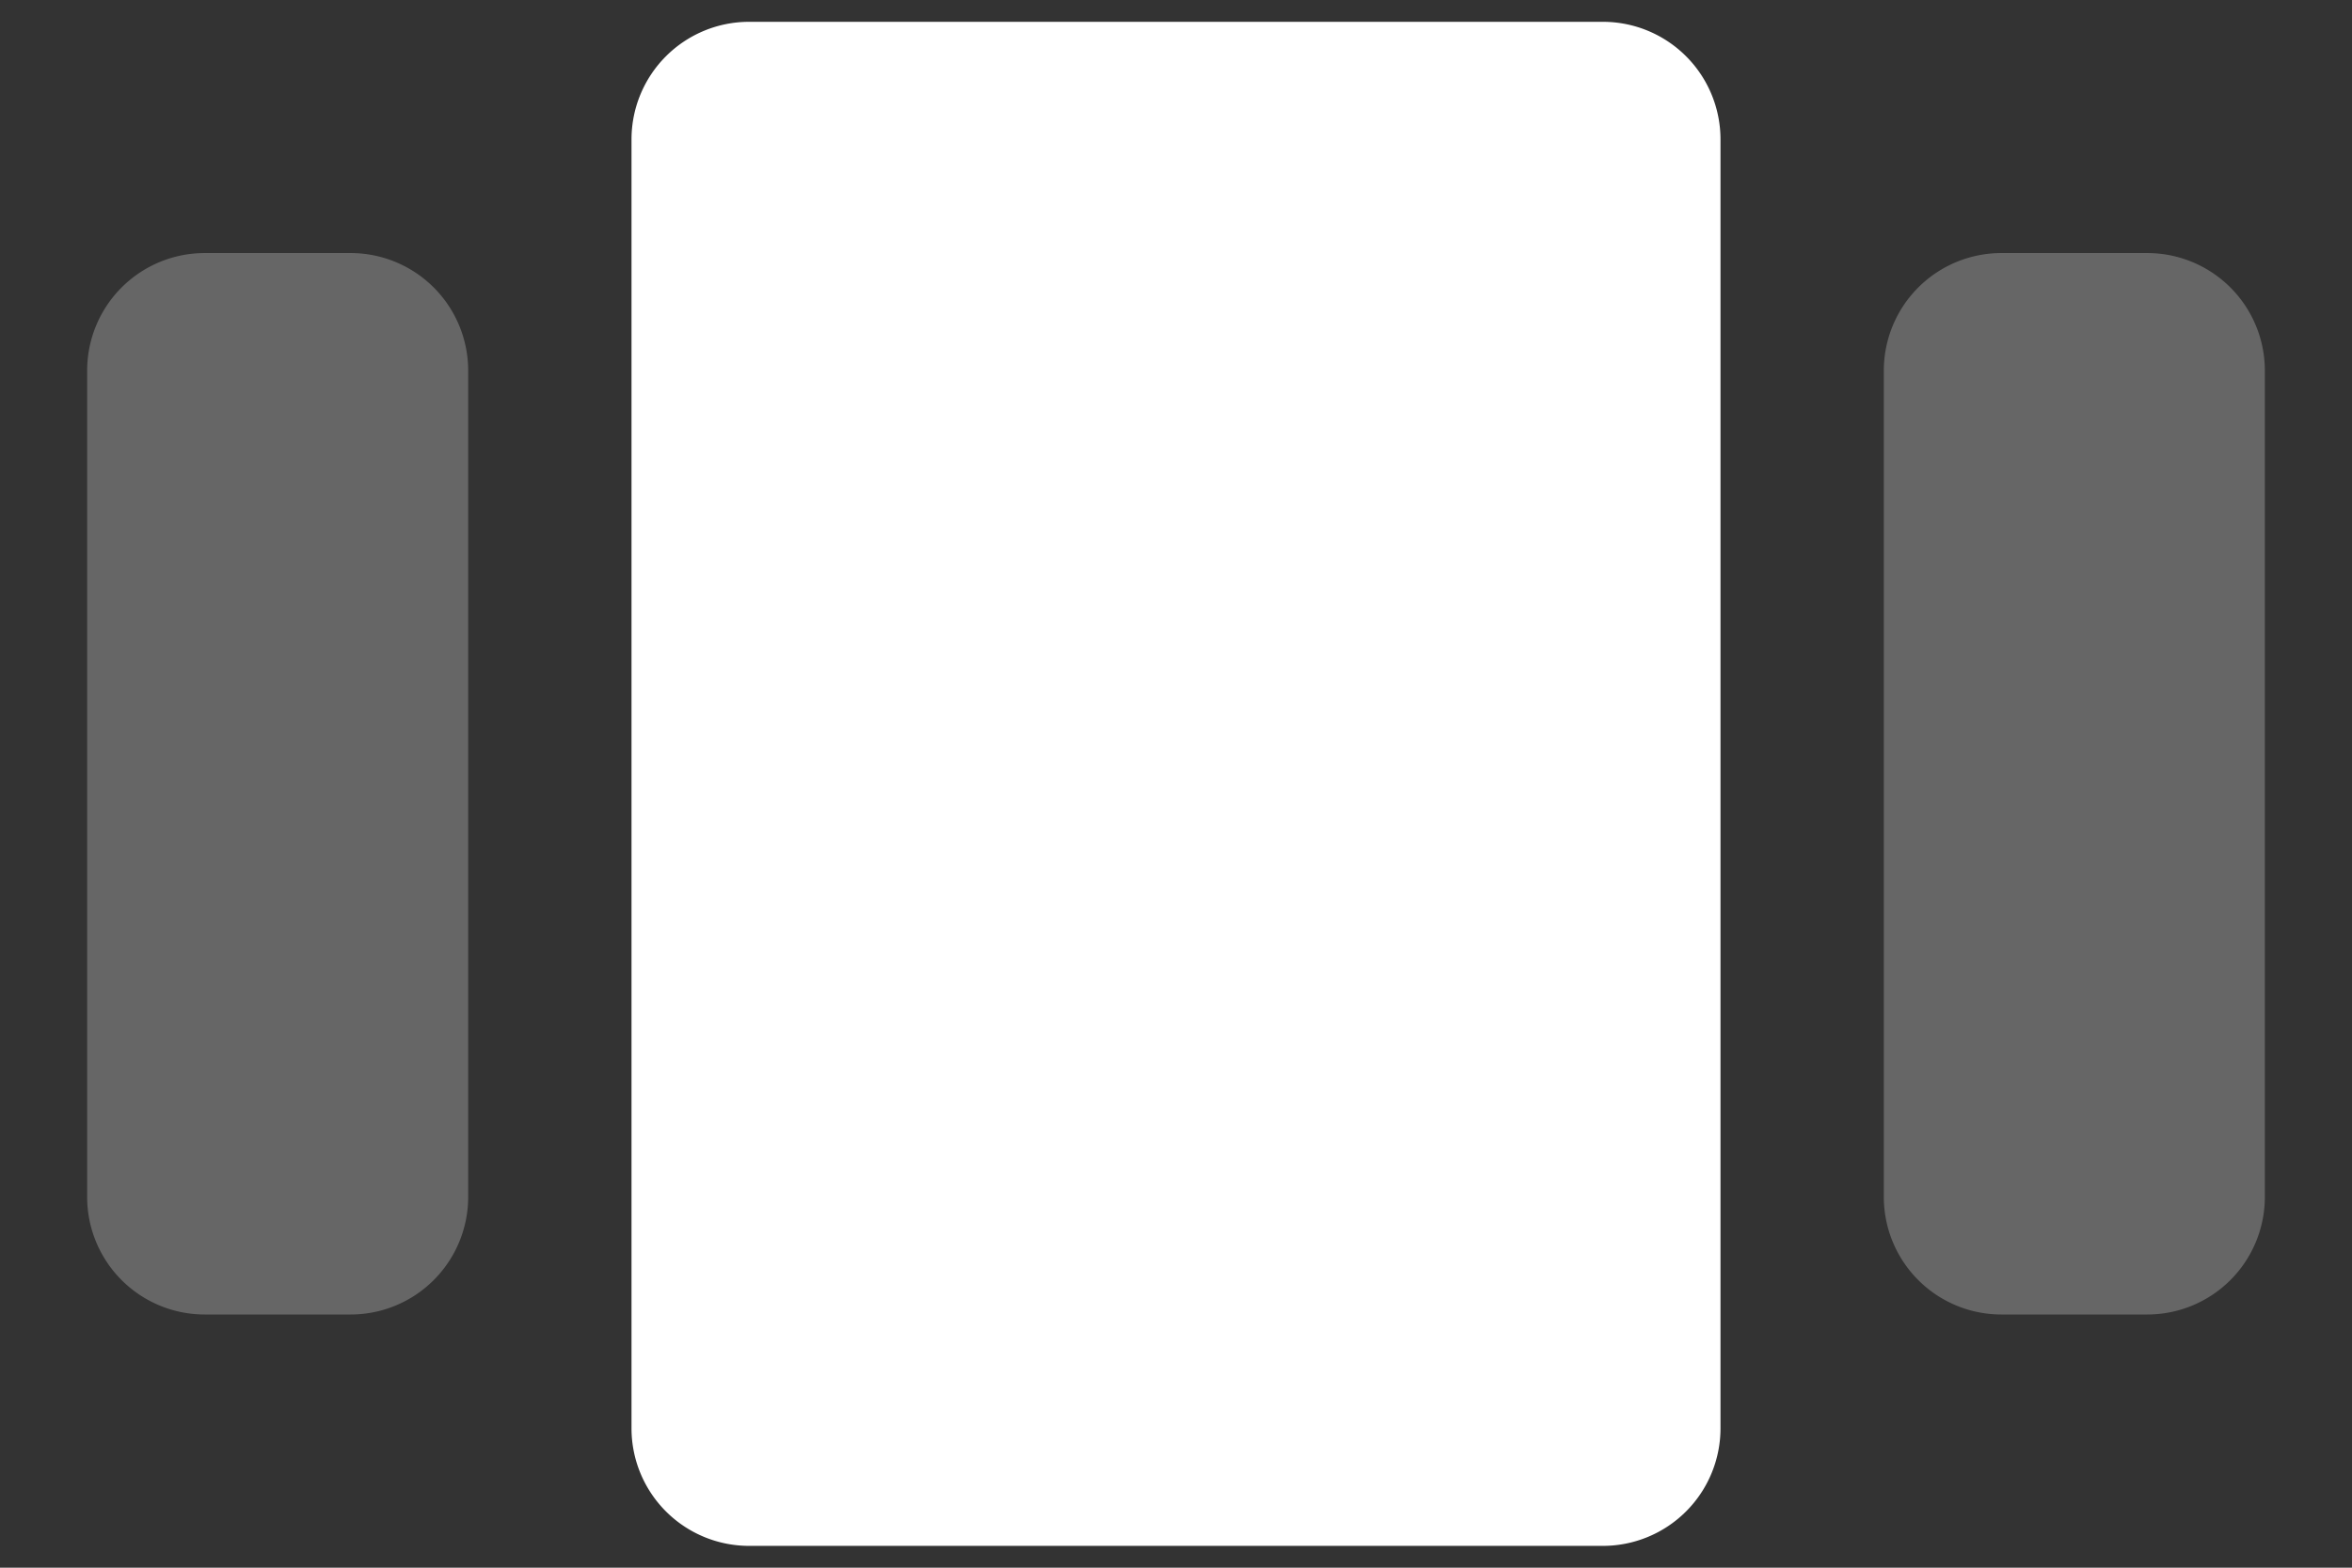
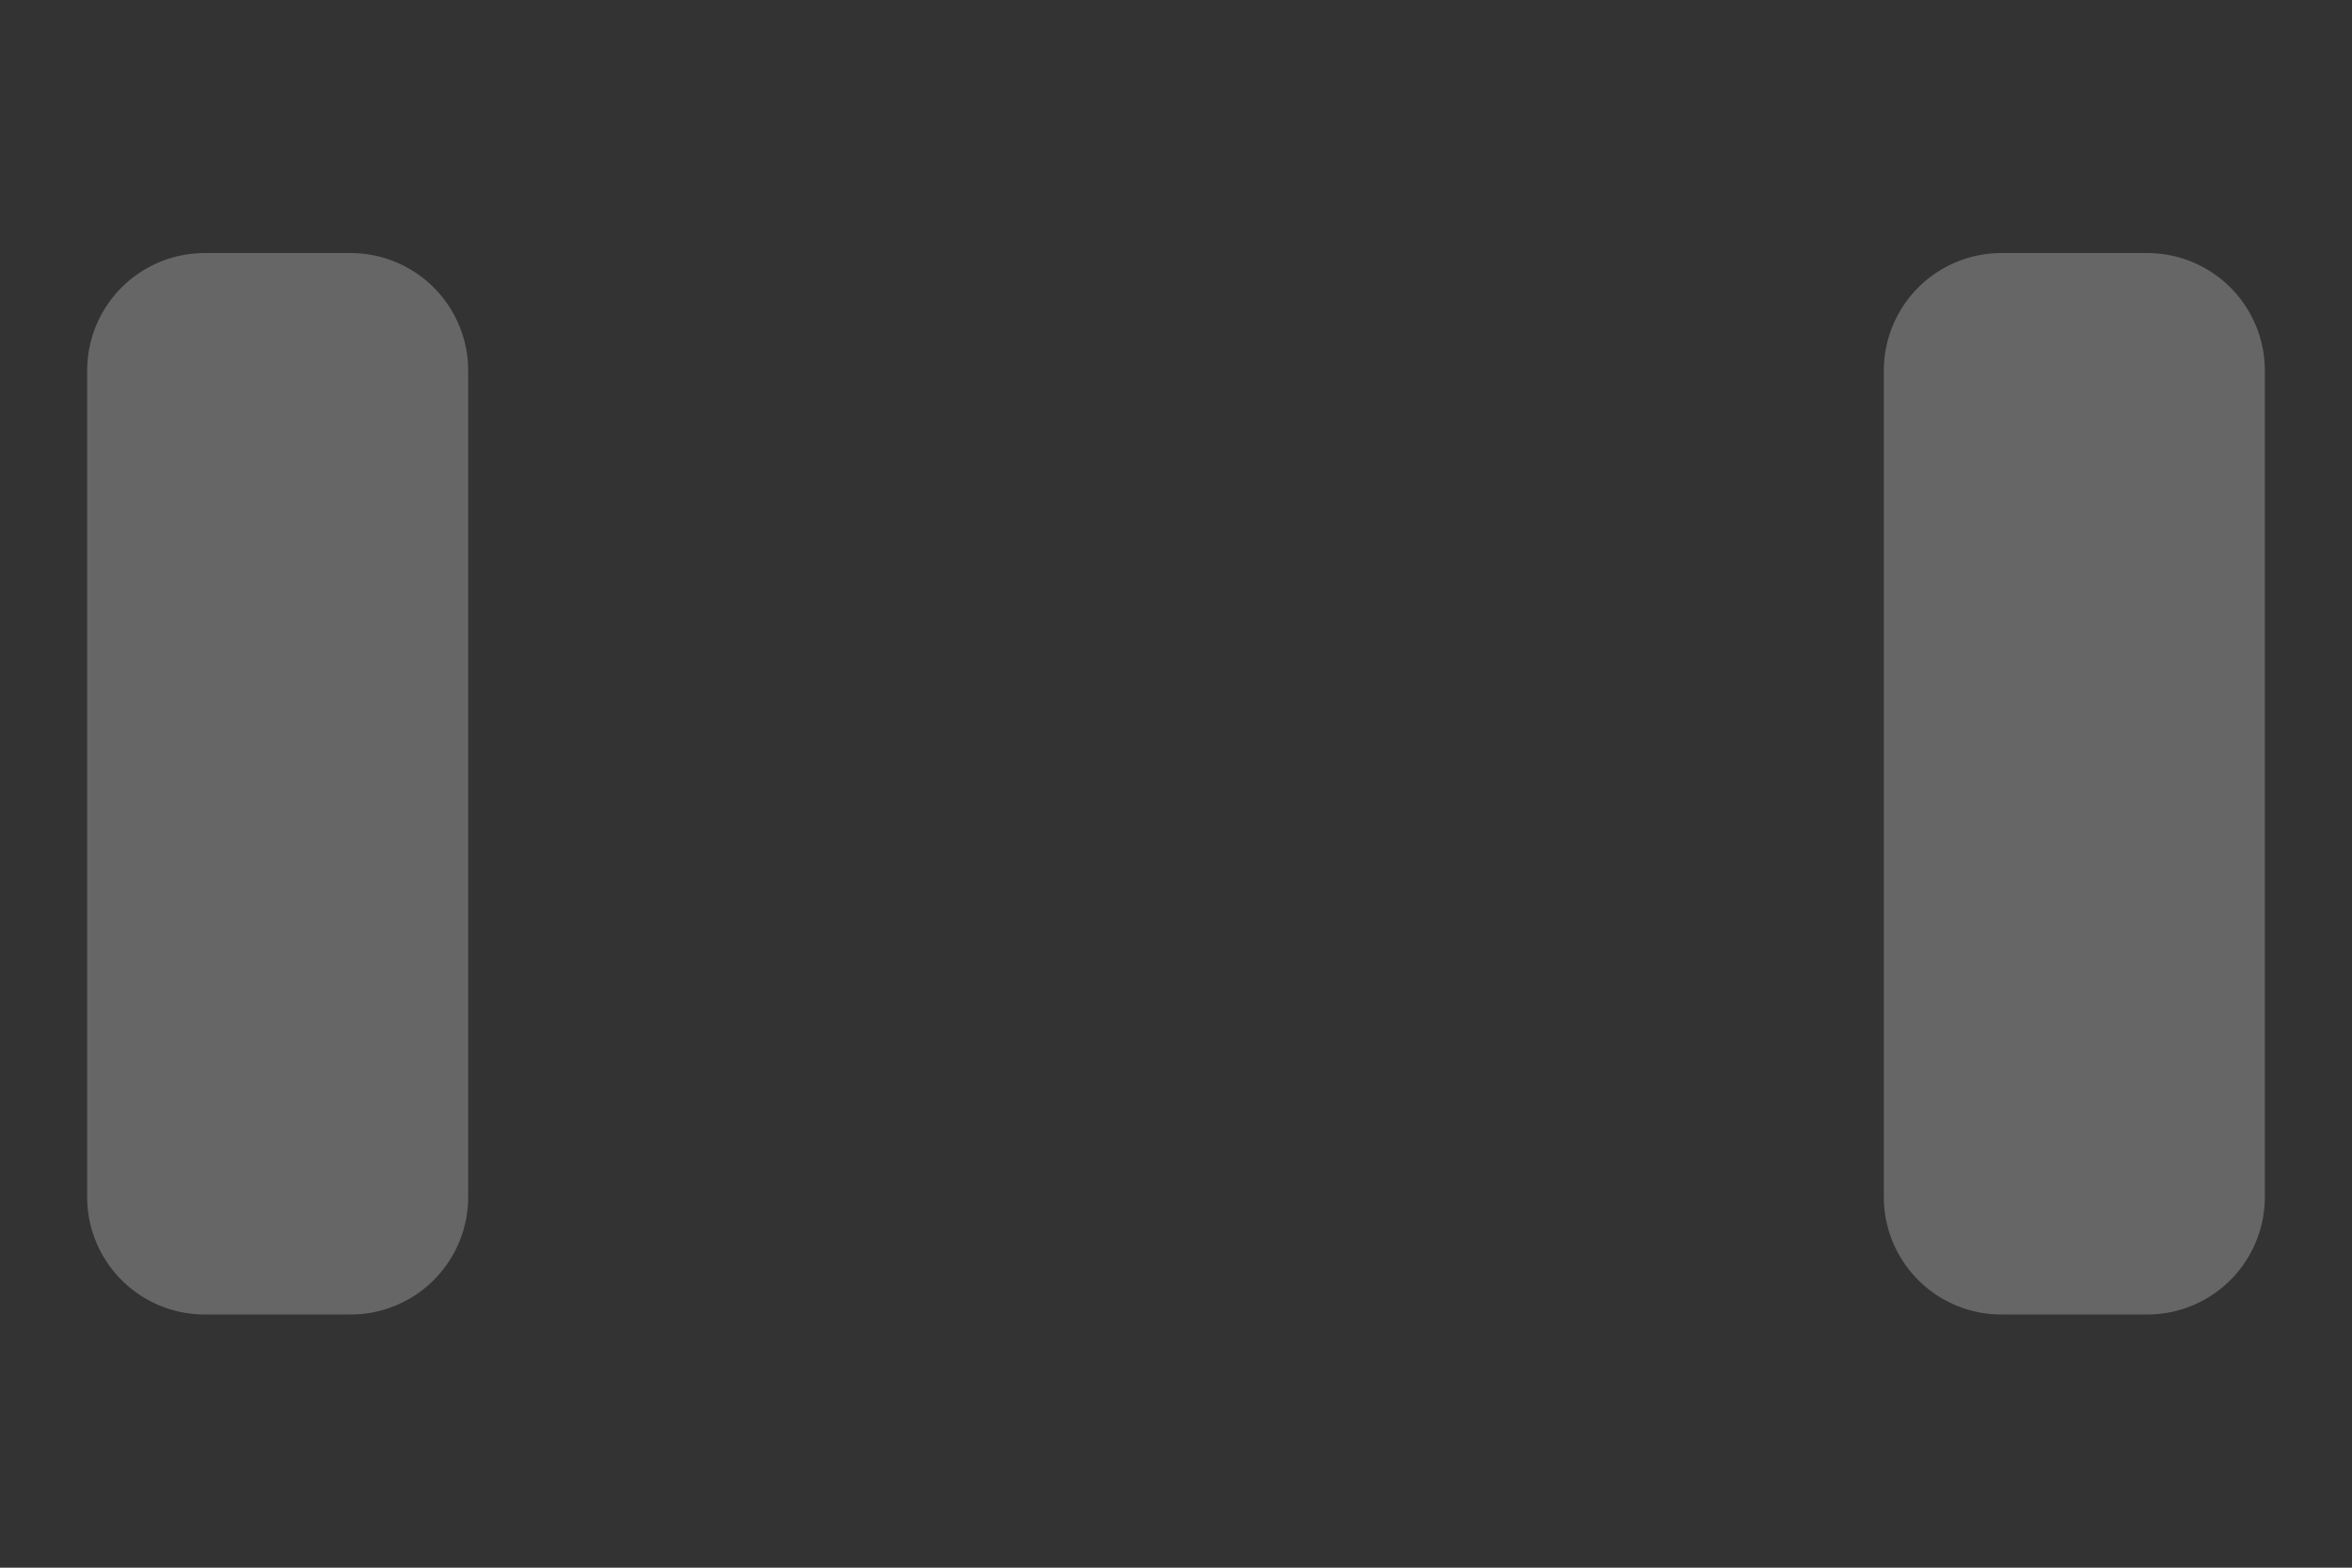
<svg xmlns="http://www.w3.org/2000/svg" width="18" height="12" fill="none">
  <rect width="100%" height="100%" fill="#333333" stroke="none" />
-   <path d="M4.833 1.067a.9.9 0 0 1 .9-.9h6.534a.9.9 0 0 1 .9.9v9.866a.9.9 0 0 1-.9.9H5.733a.9.9 0 0 1-.9-.9V1.067Z" fill="#fff" />
  <path opacity=".5" d="M.667 2.837a.9.9 0 0 1 .9-.9h1.116a.9.9 0 0 1 .9.9v6.325a.9.9 0 0 1-.9.9H1.567a.9.9 0 0 1-.9-.9V2.837Zm13.75 0a.9.9 0 0 1 .9-.9h1.116a.9.9 0 0 1 .9.9v6.325a.9.9 0 0 1-.9.9h-1.116a.9.9 0 0 1-.9-.9V2.837Z" fill="#fff" fill-opacity=".5" />
</svg>